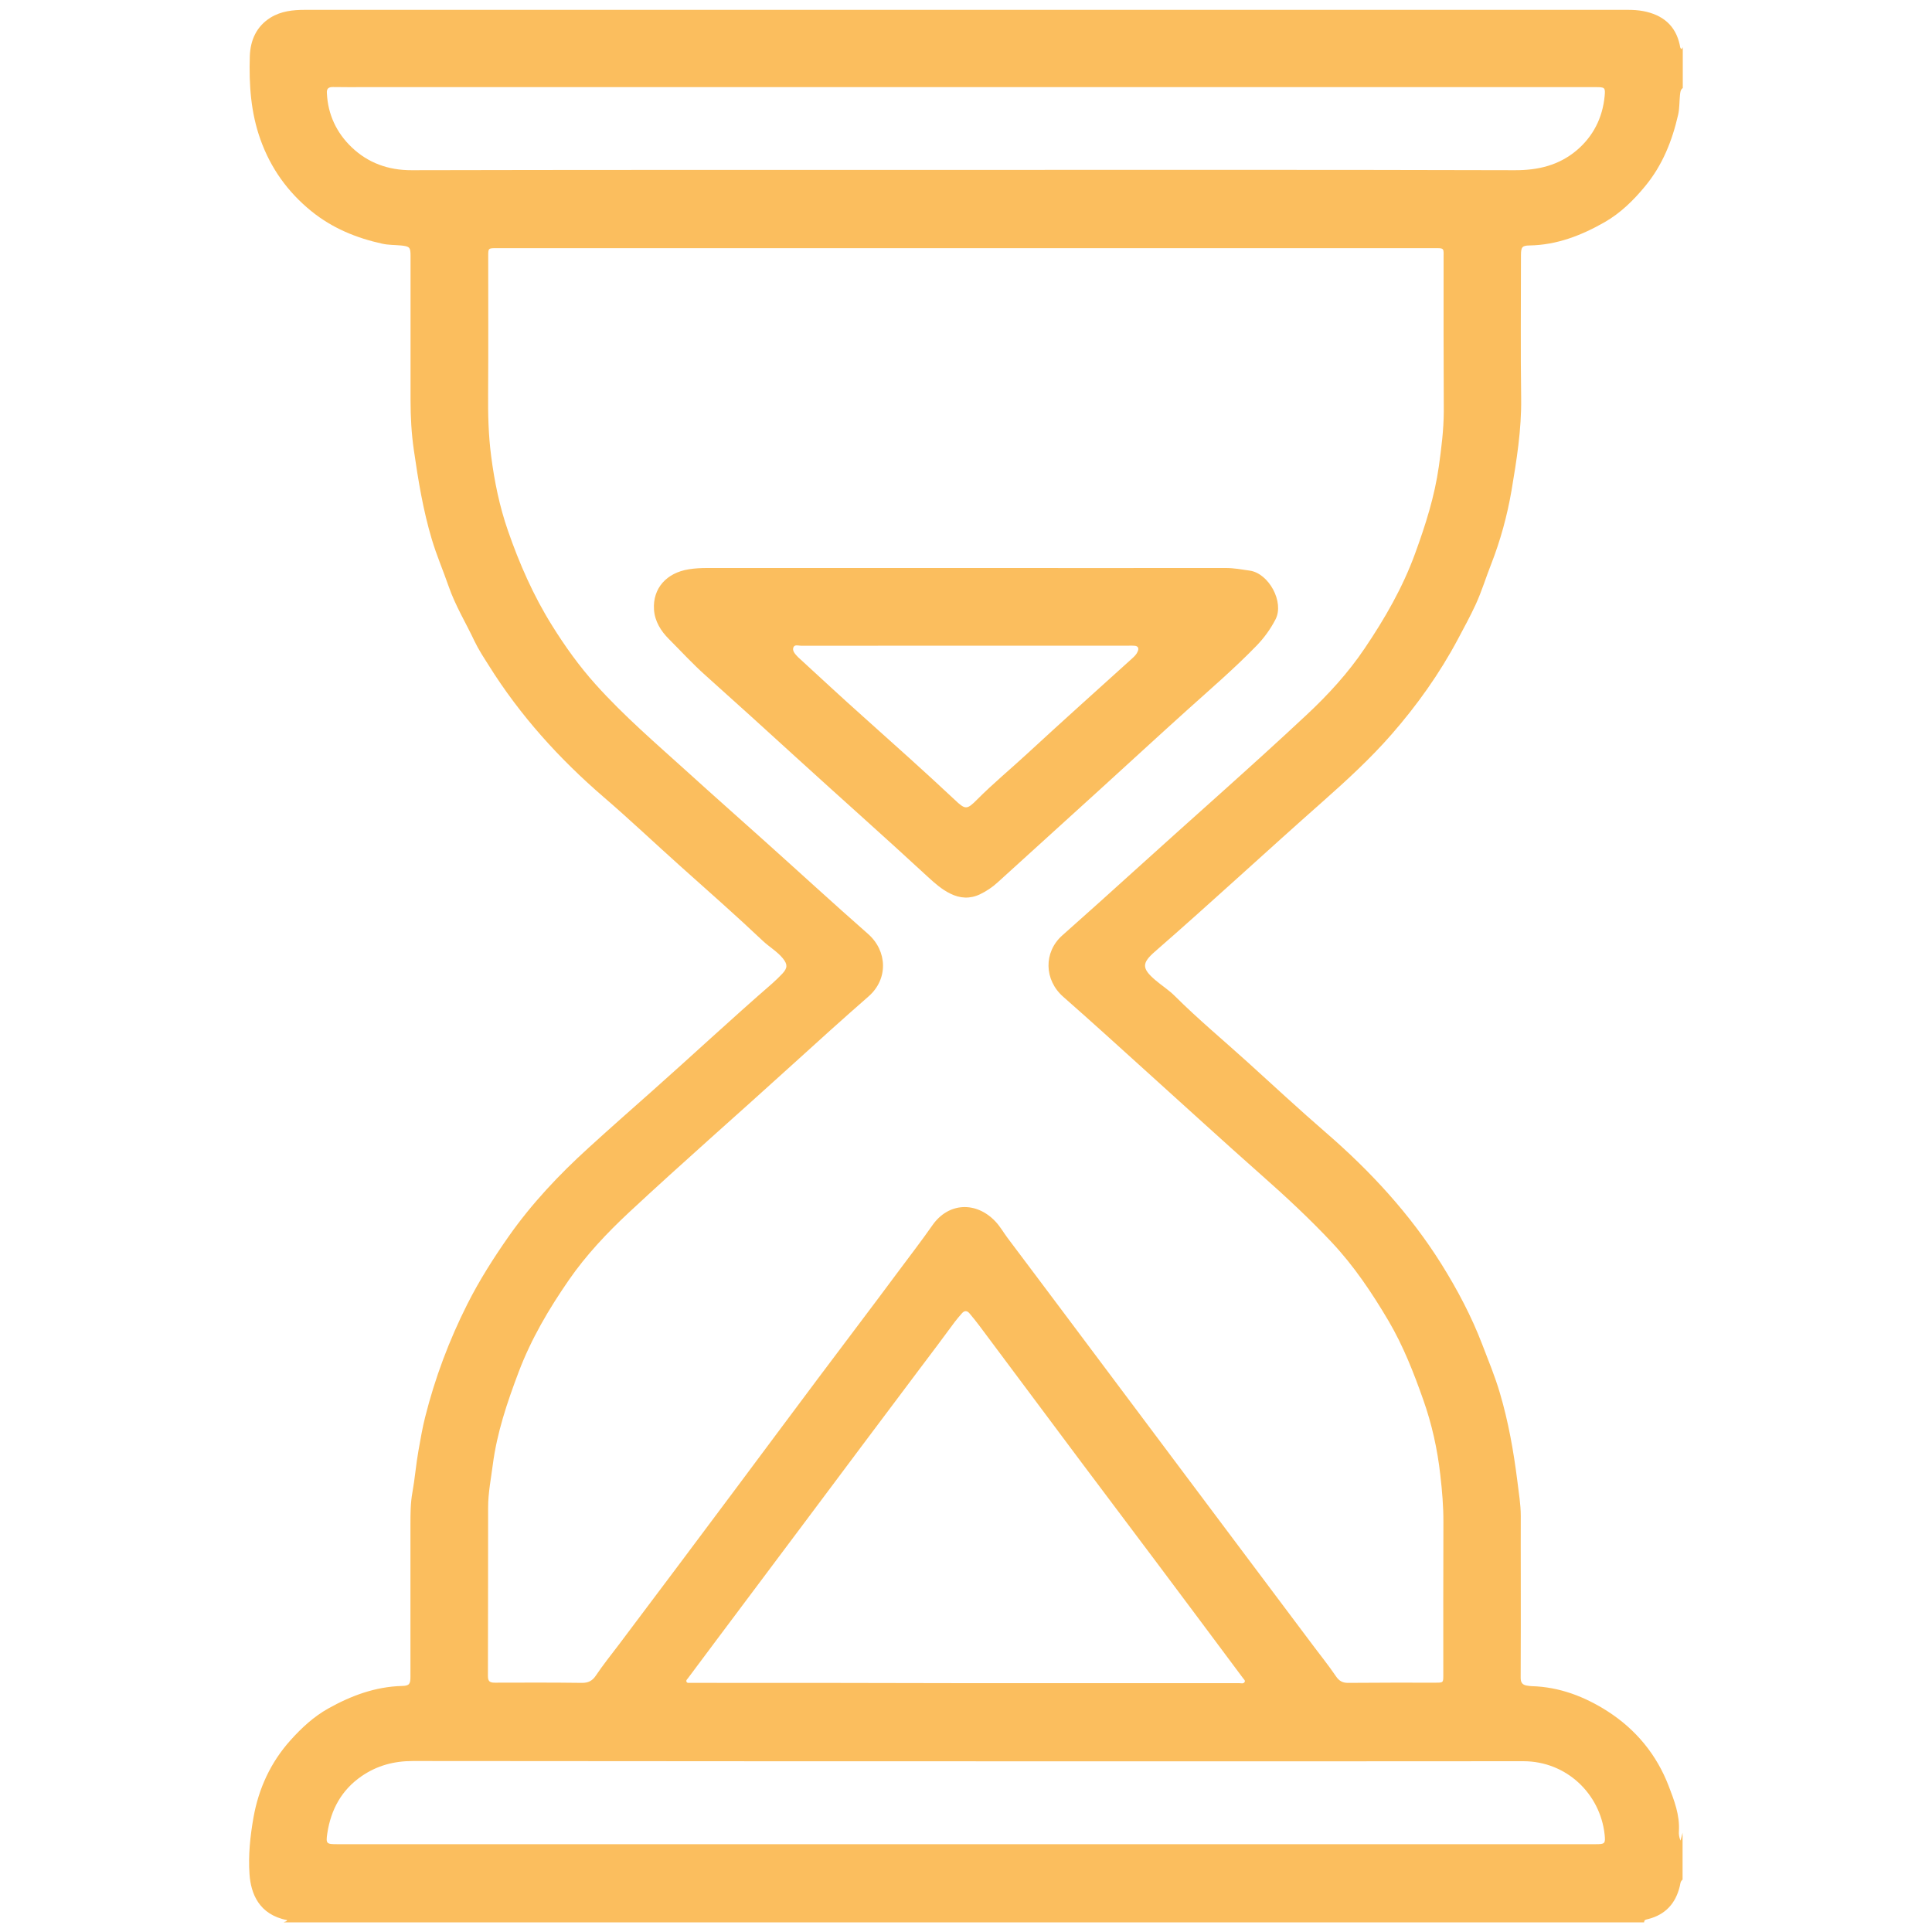
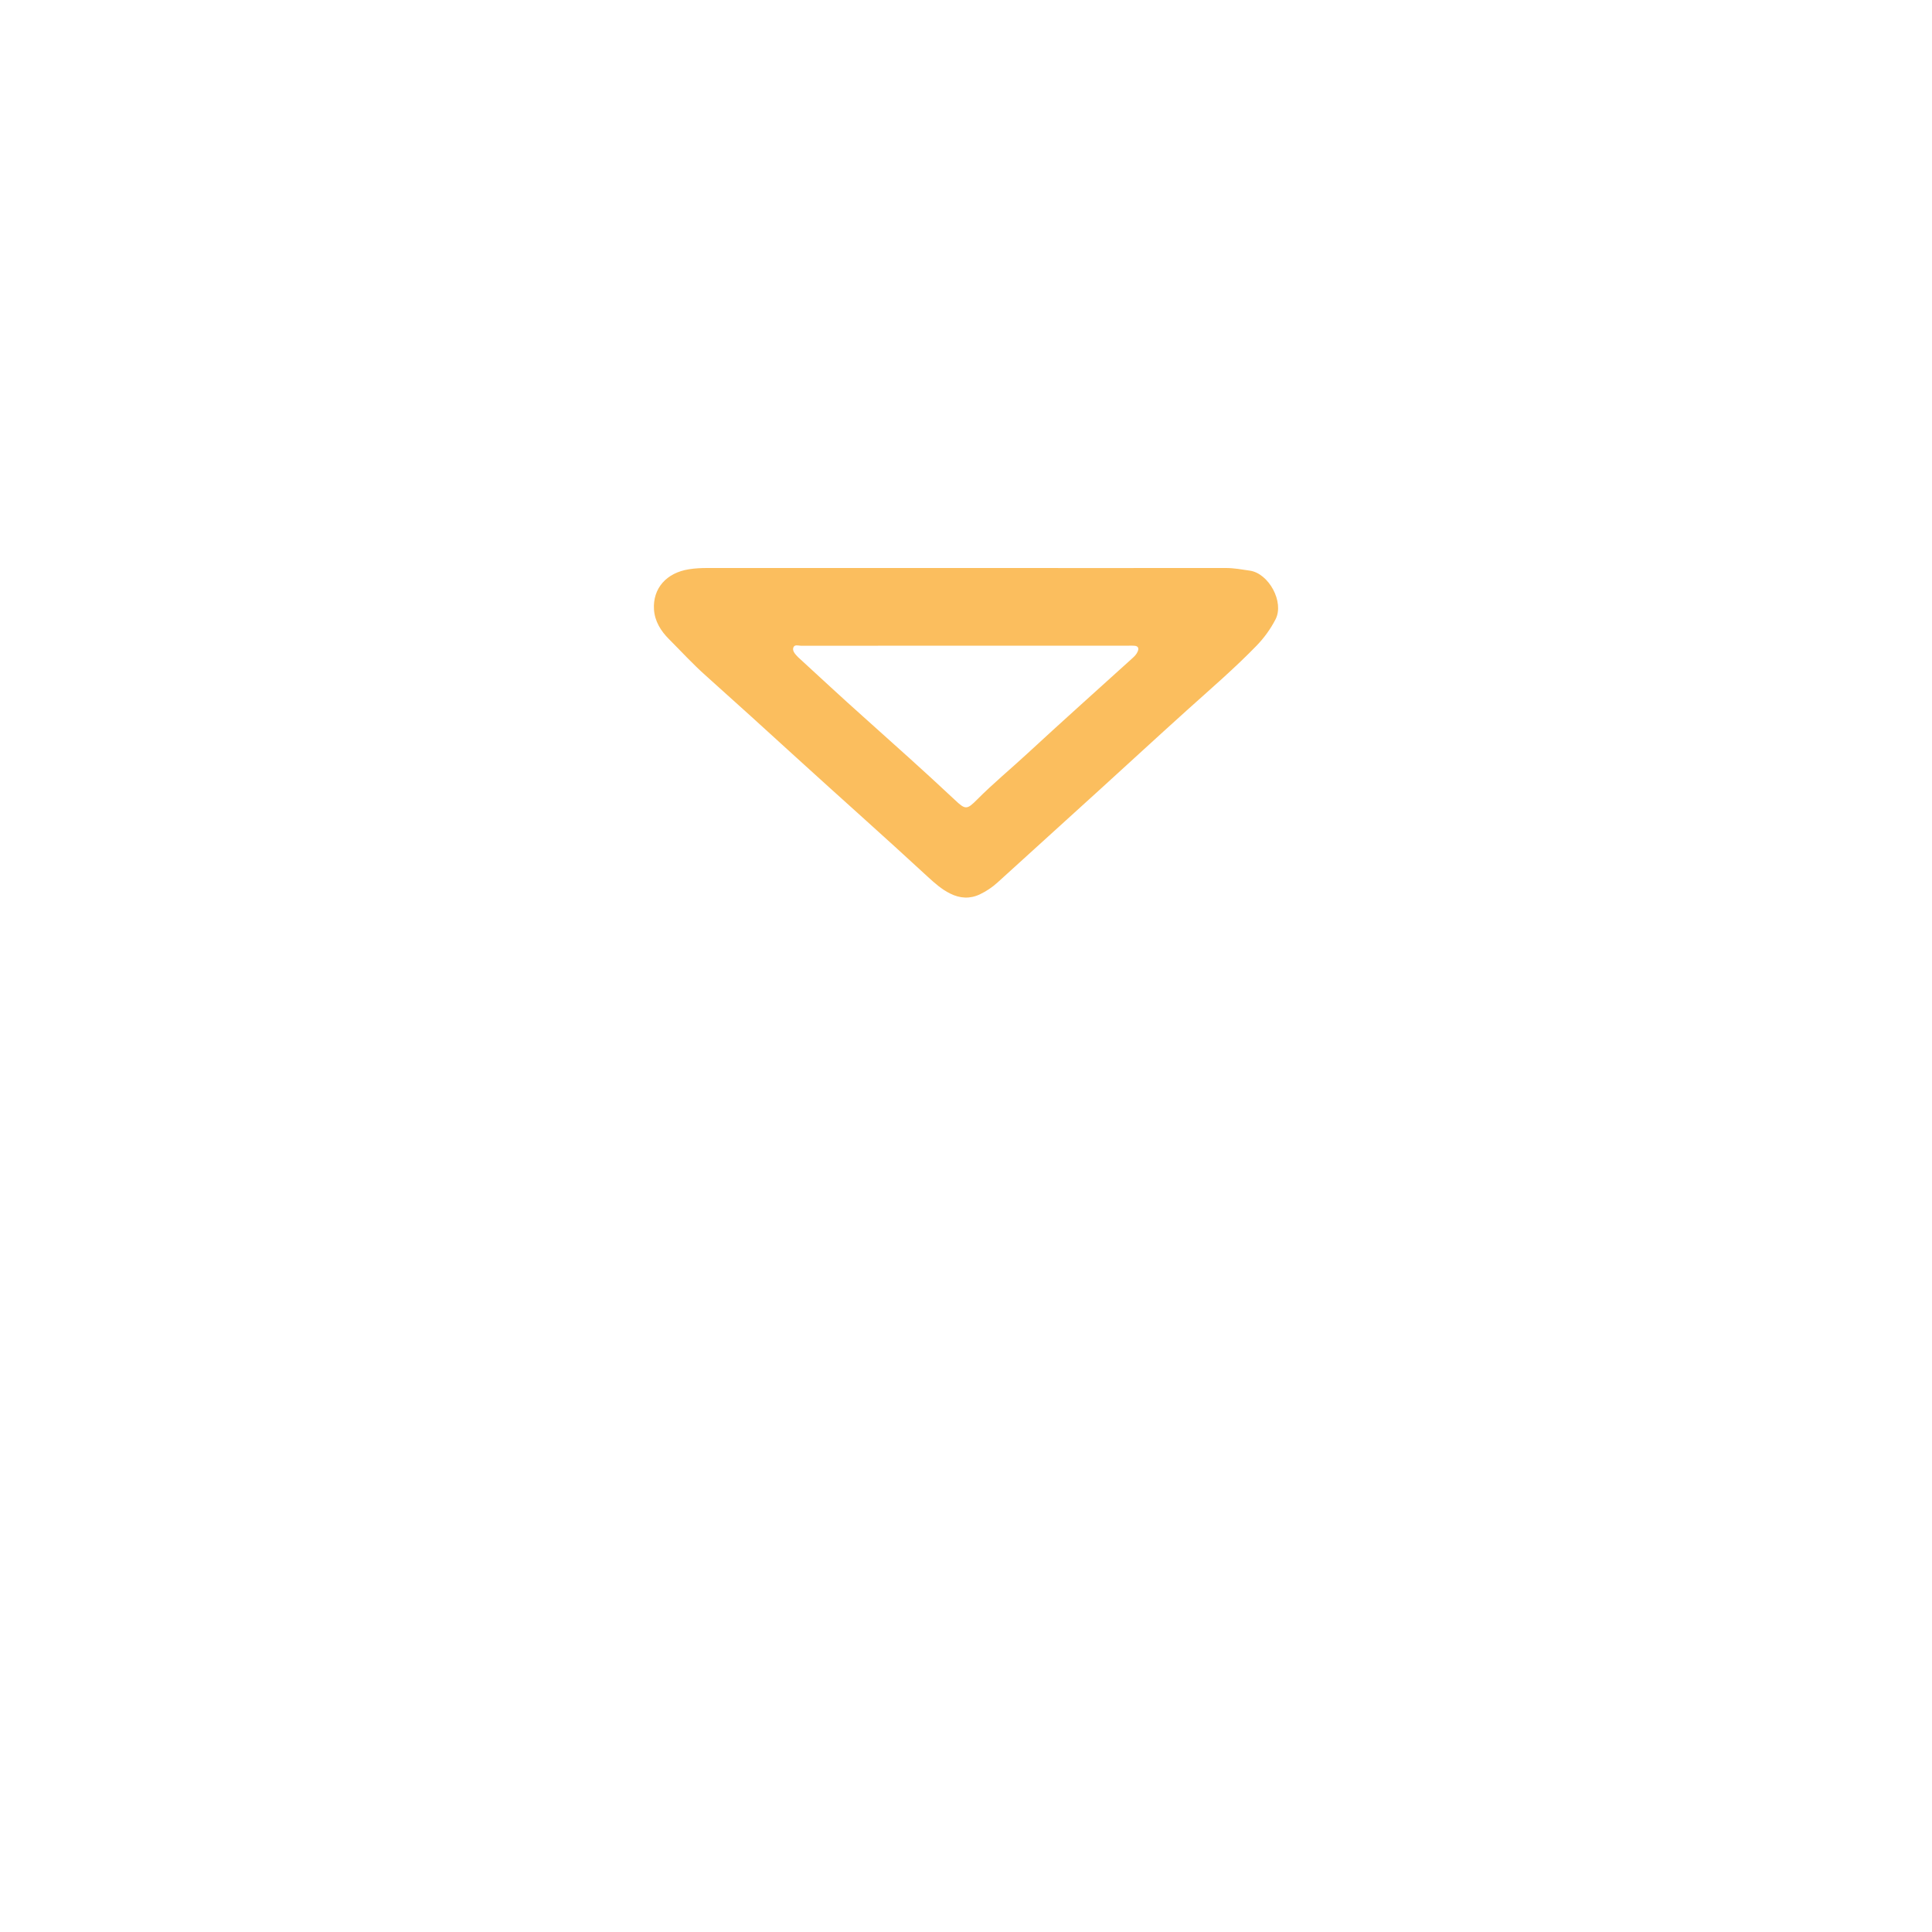
<svg xmlns="http://www.w3.org/2000/svg" version="1.1" id="Camada_1" x="0px" y="0px" viewBox="0 0 200 200" style="enable-background:new 0 0 200 200;" xml:space="preserve">
  <style type="text/css">
	.st0{fill:#FBBE5E;}
</style>
  <g>
-     <path class="st0" d="M158.34,25.41c2.83-0.05,5.37-1.04,7.77-2.41c1.64-0.94,2.99-2.26,4.19-3.72c1.79-2.16,2.8-4.69,3.42-7.4   c0.15-0.66,0.12-1.35,0.19-2.03c0.03-0.27,0.04-0.56,0.29-0.74c0-1.4,0-2.8,0-4.2c-0.09,0.01-0.05,0.28-0.2,0.11   c-0.08-0.09-0.09-0.24-0.11-0.36c-0.44-2.06-1.8-3.13-3.78-3.51c-0.52-0.1-1.06-0.13-1.59-0.13c-45.65,0-91.3,0-136.95,0   c-1.25,0-2.47,0.13-3.56,0.8c-1.48,0.92-2.1,2.37-2.15,4.02c-0.09,2.92,0.1,5.81,1.1,8.6c1.06,2.97,2.82,5.43,5.27,7.42   c2.17,1.76,4.66,2.78,7.35,3.37c0.62,0.14,1.28,0.12,1.92,0.18c0.91,0.09,1,0.19,1,1.08c0,4.97,0,9.95,0,14.92   c0,1.73,0.09,3.45,0.34,5.17c0.45,3.13,0.96,6.25,1.87,9.28c0.49,1.64,1.17,3.21,1.73,4.83c0.69,2,1.79,3.79,2.68,5.68   c0.42,0.88,0.96,1.7,1.48,2.52c3.24,5.18,7.28,9.65,11.9,13.63c2.71,2.33,5.3,4.79,7.96,7.17c2.85,2.55,5.73,5.08,8.51,7.71   c0.67,0.63,1.48,1.09,2.07,1.81c0.49,0.61,0.5,0.98-0.03,1.56c-0.34,0.36-0.7,0.71-1.07,1.04c-4.21,3.65-8.29,7.46-12.46,11.16   c-2.19,1.94-4.39,3.88-6.55,5.85c-3.06,2.78-5.89,5.78-8.27,9.17c-1.57,2.24-3.04,4.55-4.28,7.01c-1.89,3.75-3.35,7.64-4.37,11.7   c-0.29,1.14-0.48,2.3-0.69,3.46c-0.26,1.45-0.37,2.91-0.63,4.35c-0.2,1.09-0.2,2.2-0.2,3.3c0,5.25,0,10.5,0,15.75   c0,0.76-0.11,0.95-0.86,0.97c-2.78,0.07-5.29,1.01-7.68,2.35c-1.49,0.84-2.73,1.99-3.87,3.26c-2.06,2.29-3.31,5.01-3.84,8.01   c-0.34,1.93-0.55,3.9-0.41,5.88c0.14,1.97,0.96,4.17,3.89,4.74c-0.04,0.18-0.24,0.13-0.34,0.23c46.94,0,93.88,0,140.82,0   c-0.01-0.29,0.23-0.29,0.42-0.34c1.79-0.46,2.84-1.62,3.27-3.39c0.06-0.24,0.05-0.52,0.29-0.69c0-1.62,0-3.24,0-4.86   c-0.06,0.25-0.12,0.5-0.21,0.82c-0.16-0.36-0.19-0.68-0.17-0.98c0.1-1.66-0.48-3.16-1.05-4.65c-1.25-3.27-3.4-5.87-6.32-7.75   c-2.37-1.52-4.98-2.53-7.87-2.61c-0.15,0-0.29-0.03-0.44-0.05c-0.5-0.06-0.71-0.3-0.7-0.84c0.02-3.57,0.01-7.15,0.01-10.72   c0-2.01-0.01-4.02,0-6.02c0-1.2-0.21-2.38-0.35-3.57c-0.39-3.1-0.93-6.17-1.82-9.17c-0.5-1.7-1.18-3.33-1.81-4.98   c-1.12-2.93-2.58-5.69-4.24-8.35c-3.25-5.18-7.34-9.61-11.95-13.6c-2.74-2.37-5.4-4.84-8.09-7.28c-2.52-2.28-5.14-4.46-7.56-6.87   c-0.61-0.61-1.35-1.08-2.01-1.64c-1.42-1.22-1.42-1.76-0.01-2.98c5.85-5.1,11.55-10.39,17.37-15.53c2.47-2.19,4.9-4.42,7.07-6.9   c2.66-3.04,5-6.33,6.9-9.9c0.63-1.19,1.28-2.37,1.84-3.59c0.61-1.33,1.04-2.75,1.58-4.12c0.97-2.48,1.67-5.04,2.12-7.65   c0.53-3.15,1.04-6.3,1-9.53c-0.07-4.95-0.02-9.91-0.02-14.87C157.46,25.59,157.56,25.42,158.34,25.41z M157.69,182.32   c4.48,0,7.96,3.38,8.42,7.59c0.1,0.95,0.02,1-0.93,1c-21.74,0-43.48,0-65.22,0c0,0,0,0,0,0c-21.68,0-43.37,0-65.05,0   c-1.1,0-1.19-0.04-1.03-1.11c0.37-2.45,1.46-4.49,3.55-5.93c1.6-1.1,3.35-1.57,5.3-1.57c26.49,0.03,52.98,0.03,79.47,0.03   C134.02,182.34,145.85,182.32,157.69,182.32z M71.71,174.21c-0.09,0-0.18,0-0.28,0c-0.12-0.01-0.28,0.04-0.35-0.09   c-0.1-0.17,0.05-0.27,0.13-0.38c1.01-1.36,2.03-2.71,3.04-4.07c3.07-4.1,6.14-8.19,9.2-12.28c3.91-5.22,7.8-10.44,11.72-15.64   c1.23-1.63,2.46-3.26,3.67-4.91c0.23-0.31,0.49-0.6,0.74-0.89c0.26-0.3,0.54-0.29,0.79,0.02c0.34,0.41,0.68,0.82,1,1.25   c3.48,4.66,6.96,9.32,10.44,13.98c2.68,3.58,5.38,7.15,8.06,10.73c2.94,3.92,5.86,7.84,8.79,11.77c0.09,0.13,0.28,0.26,0.18,0.43   c-0.13,0.2-0.37,0.11-0.56,0.11c-9,0-18,0-27,0c-0.46,0-0.92,0-1.38,0c0,0,0,0,0,0C90.52,174.21,81.12,174.21,71.71,174.21z    M148.95,48.27c-0.44,3.12-1.38,6.07-2.46,9.03c-1.29,3.54-3.14,6.74-5.22,9.82c-1.71,2.54-3.78,4.8-6.02,6.89   c-5.85,5.47-11.88,10.74-17.81,16.12c-2.48,2.25-4.98,4.49-7.48,6.71c-1.93,1.72-1.89,4.6,0.11,6.35c2.89,2.54,5.74,5.13,8.59,7.71   c4.01,3.61,7.98,7.26,12.02,10.83c2.47,2.18,4.88,4.43,7.14,6.83c2.33,2.47,4.21,5.28,5.94,8.21c1.51,2.58,2.59,5.34,3.57,8.12   c0.89,2.51,1.47,5.12,1.77,7.79c0.19,1.65,0.33,3.29,0.32,4.95c-0.02,5.25-0.01,10.5-0.01,15.75c0,0.81,0,0.81-0.79,0.81   c-3.02,0-6.04-0.01-9.06,0.02c-0.57,0.01-0.94-0.21-1.24-0.65c-0.84-1.24-1.78-2.39-2.67-3.59c-4.27-5.68-8.52-11.37-12.79-17.06   c-4.22-5.63-8.43-11.26-12.65-16.89c-1.97-2.62-3.93-5.25-5.9-7.86c-0.43-0.57-0.78-1.21-1.28-1.73c-1.99-2.09-4.85-1.96-6.5,0.4   c-1.16,1.66-2.4,3.26-3.61,4.89c-2.72,3.67-5.49,7.3-8.22,10.95c-2.84,3.79-5.66,7.59-8.49,11.38   c-4.06,5.43-8.11,10.85-12.19,16.26c-0.79,1.04-1.61,2.06-2.34,3.15c-0.36,0.54-0.79,0.76-1.46,0.75c-3-0.04-6-0.03-9-0.02   c-0.52,0-0.71-0.14-0.71-0.69c0.02-5.82,0.01-11.64,0.02-17.46c0-1.48,0.29-2.93,0.48-4.39c0.43-3.33,1.49-6.47,2.67-9.59   c1.3-3.45,3.15-6.58,5.22-9.57c1.77-2.56,3.91-4.83,6.19-6.96c5.58-5.2,11.32-10.21,16.96-15.34c2.6-2.37,5.21-4.72,7.86-7.04   c2.06-1.8,1.95-4.71-0.05-6.47c-3.6-3.16-7.12-6.4-10.68-9.59c-2.66-2.39-5.34-4.75-7.98-7.15c-3.26-2.95-6.61-5.82-9.55-9.1   c-1.68-1.87-3.15-3.92-4.49-6.07c-1.94-3.1-3.39-6.41-4.58-9.84c-0.87-2.5-1.4-5.1-1.74-7.74c-0.28-2.17-0.33-4.32-0.31-6.5   c0.03-4.72,0.01-9.43,0.01-14.15c0-0.85,0-0.85,0.86-0.85c16.2,0,32.4,0,48.6,0c16.09,0,32.18,0,48.27,0   c1.32,0,1.17-0.09,1.17,1.15c0,5.25-0.01,10.5,0.02,15.75C149.45,44.52,149.21,46.39,148.95,48.27z M156.81,17.62   c-20.85-0.06-41.71-0.03-62.56-0.03c-17.21,0-34.42-0.01-51.63,0.03c-2.43,0.01-4.53-0.76-6.22-2.38   c-1.55-1.48-2.46-3.38-2.56-5.59C33.8,9.17,34.01,9,34.48,9.01c1.09,0.02,2.17,0.01,3.26,0.01c20.76,0,41.52,0,62.29,0c0,0,0,0,0,0   c21.72,0,43.44,0,65.16,0c0.94,0,1.01,0.03,0.92,0.95c-0.22,2.24-1.19,4.15-2.89,5.59C161.38,17.11,159.23,17.63,156.81,17.62z" />
    <path class="st0" d="M129.37,59.07c-0.82-0.12-1.63-0.27-2.46-0.27c-8.98,0.01-17.96,0-26.94,0c-8.93,0-17.85,0-26.78,0   c-0.63,0-1.25,0.03-1.87,0.13c-2.32,0.36-3.76,1.97-3.62,4.17c0.08,1.21,0.71,2.22,1.54,3.05c1.26,1.26,2.46,2.58,3.8,3.77   c3.14,2.81,6.26,5.64,9.37,8.48c4.54,4.14,9.15,8.22,13.66,12.39c0.71,0.65,1.42,1.28,2.29,1.71c1.02,0.51,2.05,0.57,3.08,0.08   c0.67-0.32,1.28-0.73,1.83-1.23c3.55-3.23,7.12-6.46,10.67-9.69c2.99-2.72,5.97-5.47,8.98-8.18c2.42-2.18,4.89-4.3,7.16-6.64   c0.79-0.82,1.43-1.7,1.96-2.72C132.97,62.33,131.35,59.35,129.37,59.07z M117.78,67.43c-0.12,0.3-0.35,0.52-0.58,0.73   c-3.61,3.27-7.25,6.52-10.83,9.83c-1.73,1.6-3.55,3.1-5.21,4.77c-1.08,1.09-1.23,1.07-2.33,0.03c-3.11-2.92-6.3-5.76-9.48-8.61   c-2.21-1.97-4.38-3.99-6.56-5.99c-0.1-0.09-0.19-0.17-0.28-0.27c-0.24-0.26-0.52-0.58-0.37-0.92c0.14-0.31,0.53-0.15,0.81-0.15   c5.67-0.01,11.33-0.01,17-0.01c5.65,0,11.3,0,16.95,0c0.18,0,0.37-0.01,0.55,0.01C117.83,66.88,117.91,67.11,117.78,67.43z" />
  </g>
</svg>